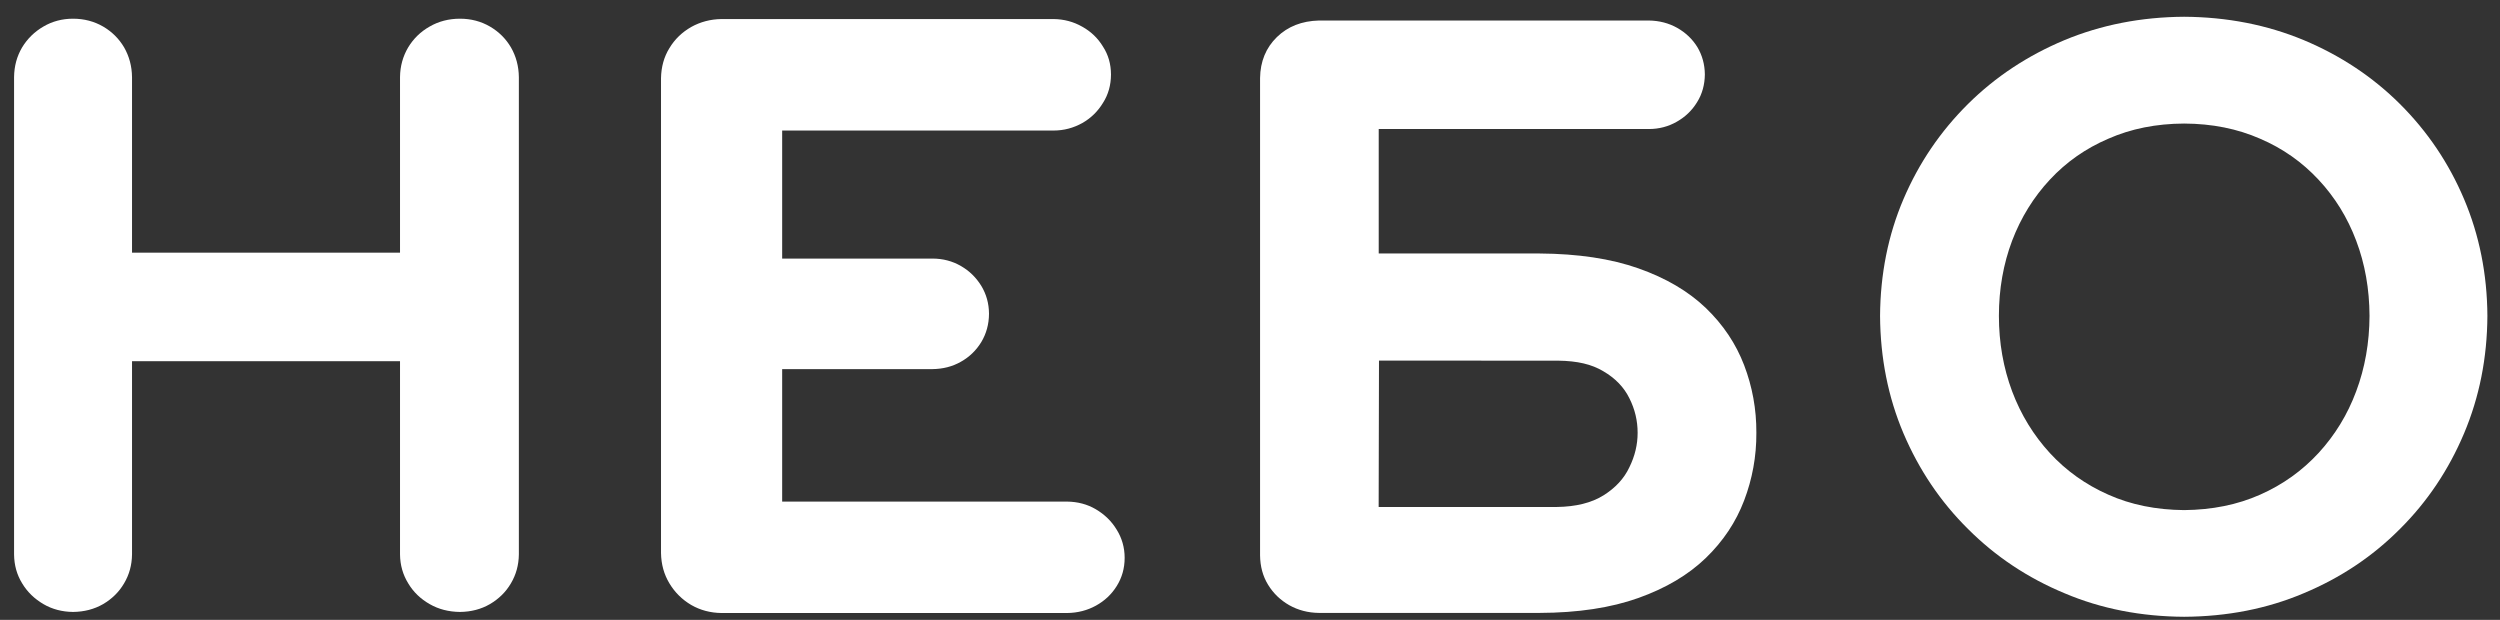
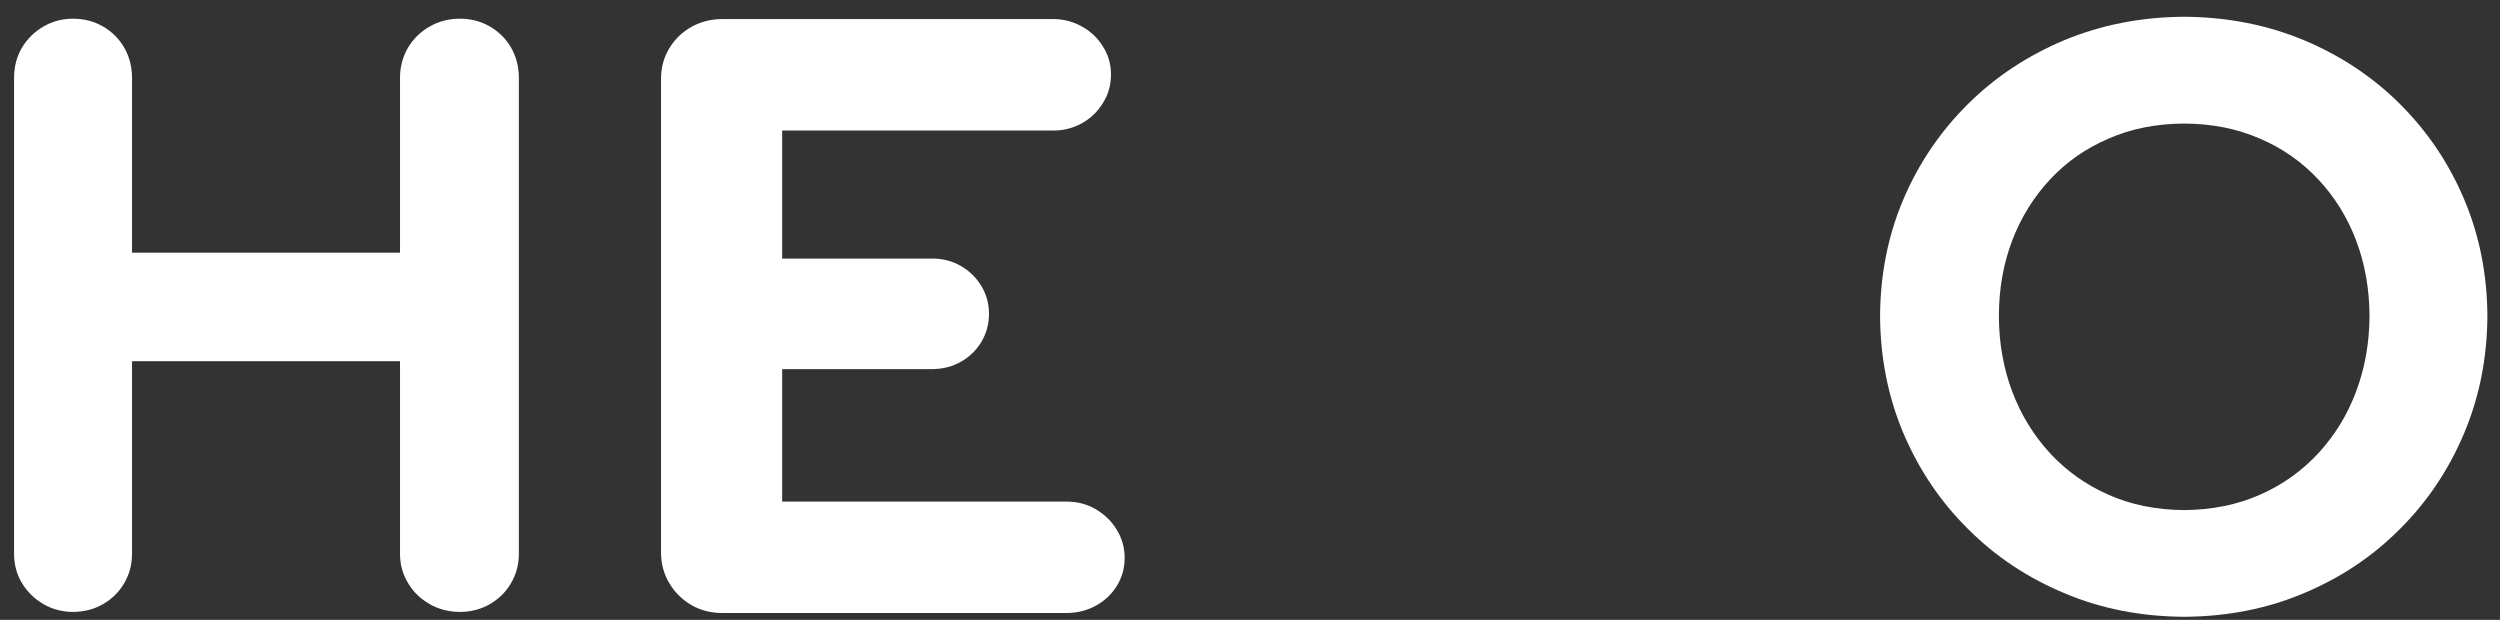
<svg xmlns="http://www.w3.org/2000/svg" width="121" height="30" viewBox="0 0 121 30" fill="none">
  <rect x="0" y="0" width="121" height="30" fill="#333333" stroke="none" />
  <path fill-rule="evenodd" clip-rule="evenodd" d="M0.681 3.733V26.834C0.687 27.353 0.814 27.814 1.071 28.232C1.327 28.659 1.674 28.987 2.101 29.238C2.526 29.488 3.009 29.612 3.533 29.618C4.074 29.612 4.559 29.488 4.992 29.238C5.418 28.987 5.757 28.659 6.007 28.232C6.254 27.815 6.384 27.353 6.39 26.834V17.481H19.361V26.834C19.367 27.353 19.5 27.814 19.756 28.232C20.012 28.659 20.356 28.987 20.795 29.238C21.228 29.488 21.718 29.612 22.262 29.618C22.799 29.612 23.285 29.488 23.714 29.238C24.14 28.987 24.48 28.659 24.73 28.232C24.977 27.815 25.106 27.353 25.113 26.834V3.733C25.107 3.204 24.978 2.727 24.73 2.293C24.48 1.869 24.139 1.533 23.714 1.285C23.284 1.035 22.799 0.905 22.262 0.905C21.719 0.905 21.228 1.035 20.795 1.285C20.356 1.533 20.012 1.87 19.756 2.293C19.5 2.727 19.367 3.203 19.361 3.733V12.228H6.39V3.733C6.384 3.204 6.254 2.727 6.007 2.293C5.757 1.869 5.416 1.533 4.992 1.285C4.559 1.035 4.074 0.905 3.533 0.905C3.009 0.905 2.526 1.035 2.101 1.285C1.674 1.533 1.328 1.87 1.071 2.293C0.815 2.727 0.687 3.203 0.681 3.733V3.733Z" fill="white" />
  <path fill-rule="evenodd" clip-rule="evenodd" d="M51.646 29.67C52.159 29.664 52.622 29.544 53.039 29.315C53.463 29.082 53.8 28.767 54.05 28.364C54.3 27.965 54.433 27.512 54.433 26.997C54.433 26.5 54.3 26.041 54.05 25.64C53.8 25.225 53.463 24.9 53.039 24.649C52.623 24.404 52.159 24.283 51.646 24.277H37.857V17.865H45.129C45.641 17.859 46.101 17.741 46.506 17.509C46.922 17.277 47.248 16.958 47.495 16.556C47.736 16.153 47.865 15.696 47.868 15.185C47.865 14.684 47.736 14.235 47.495 13.836C47.248 13.437 46.923 13.112 46.506 12.874C46.101 12.639 45.641 12.515 45.129 12.515H37.857V6.318H50.989C51.499 6.318 51.958 6.191 52.382 5.956C52.806 5.715 53.137 5.387 53.383 4.982C53.643 4.576 53.77 4.115 53.772 3.606C53.77 3.104 53.643 2.652 53.383 2.253C53.137 1.848 52.806 1.529 52.382 1.293C51.959 1.052 51.499 0.928 50.989 0.922H34.922C34.388 0.928 33.893 1.061 33.454 1.306C33.013 1.559 32.66 1.896 32.399 2.33C32.136 2.754 32.003 3.243 31.993 3.784V26.767C32.003 27.312 32.136 27.798 32.399 28.234C32.661 28.671 33.013 29.019 33.454 29.28C33.893 29.533 34.386 29.664 34.922 29.67H35.837H38.221H41.486H45.051H48.325H50.722H51.646V29.67Z" fill="white" />
  <path fill-rule="evenodd" clip-rule="evenodd" d="M105.712 29.852C107.797 29.84 109.724 29.465 111.5 28.713C113.279 27.97 114.831 26.935 116.155 25.604C117.484 24.284 118.519 22.734 119.26 20.977C120.001 19.223 120.379 17.329 120.39 15.29C120.379 13.267 120 11.38 119.26 9.635C118.519 7.884 117.484 6.356 116.155 5.031C114.831 3.714 113.279 2.687 111.5 1.941C109.724 1.204 107.797 0.824 105.712 0.811C103.629 0.824 101.698 1.204 99.923 1.941C98.141 2.687 96.583 3.714 95.253 5.031C93.918 6.356 92.877 7.884 92.129 9.635C91.384 11.38 91.008 13.266 90.995 15.29C91.008 17.329 91.385 19.223 92.129 20.977C92.877 22.734 93.918 24.284 95.253 25.604C96.583 26.935 98.141 27.972 99.923 28.713C101.698 29.466 103.629 29.84 105.712 29.852ZM105.712 5.98C107.067 5.986 108.288 6.231 109.388 6.713C110.488 7.183 111.427 7.849 112.217 8.697C113.008 9.543 113.62 10.532 114.04 11.651C114.465 12.773 114.679 13.986 114.685 15.289C114.679 16.586 114.465 17.804 114.04 18.938C113.619 20.072 113.007 21.066 112.217 21.926C111.426 22.782 110.488 23.457 109.388 23.943C108.289 24.431 107.067 24.676 105.712 24.689C104.361 24.677 103.138 24.432 102.045 23.943C100.945 23.457 100 22.782 99.212 21.926C98.424 21.066 97.812 20.072 97.386 18.938C96.963 17.805 96.747 16.587 96.747 15.289C96.747 13.987 96.963 12.773 97.386 11.651C97.813 10.53 98.425 9.543 99.212 8.697C100 7.849 100.944 7.183 102.045 6.713C103.138 6.231 104.361 5.986 105.712 5.98Z" fill="white" />
-   <path fill-rule="evenodd" clip-rule="evenodd" d="M77.605 23.979C78.184 23.614 78.604 23.166 78.862 22.615C79.131 22.07 79.261 21.514 79.261 20.951C79.261 20.363 79.131 19.809 78.862 19.276C78.604 18.747 78.183 18.308 77.605 17.971C77.031 17.627 76.348 17.469 75.415 17.456L66.743 17.453L66.727 24.538H75.343C76.276 24.526 77.03 24.337 77.604 23.978L77.605 23.979ZM79.799 0.993H63.838C63.009 1.015 62.333 1.278 61.802 1.794C61.271 2.313 60.999 2.973 60.987 3.78V26.878C60.993 27.41 61.119 27.886 61.376 28.304C61.633 28.722 61.971 29.046 62.399 29.291C62.828 29.532 63.307 29.659 63.838 29.665H74.514C76.376 29.659 77.97 29.417 79.302 28.941C80.63 28.467 81.714 27.824 82.561 27.007C83.404 26.193 84.022 25.262 84.417 24.221C84.812 23.184 85.014 22.092 85.008 20.951C85.014 19.8 84.812 18.713 84.417 17.677C84.021 16.641 83.404 15.716 82.561 14.906C81.714 14.095 80.63 13.458 79.302 12.99C77.97 12.52 76.376 12.281 74.514 12.269H66.73V6.245H79.8C80.297 6.245 80.751 6.125 81.159 5.89C81.57 5.657 81.897 5.342 82.138 4.947C82.388 4.548 82.509 4.099 82.515 3.601C82.509 3.113 82.388 2.676 82.153 2.28C81.915 1.893 81.585 1.581 81.181 1.351C80.77 1.12 80.309 0.999 79.8 0.993H79.799Z" fill="white" />
</svg>